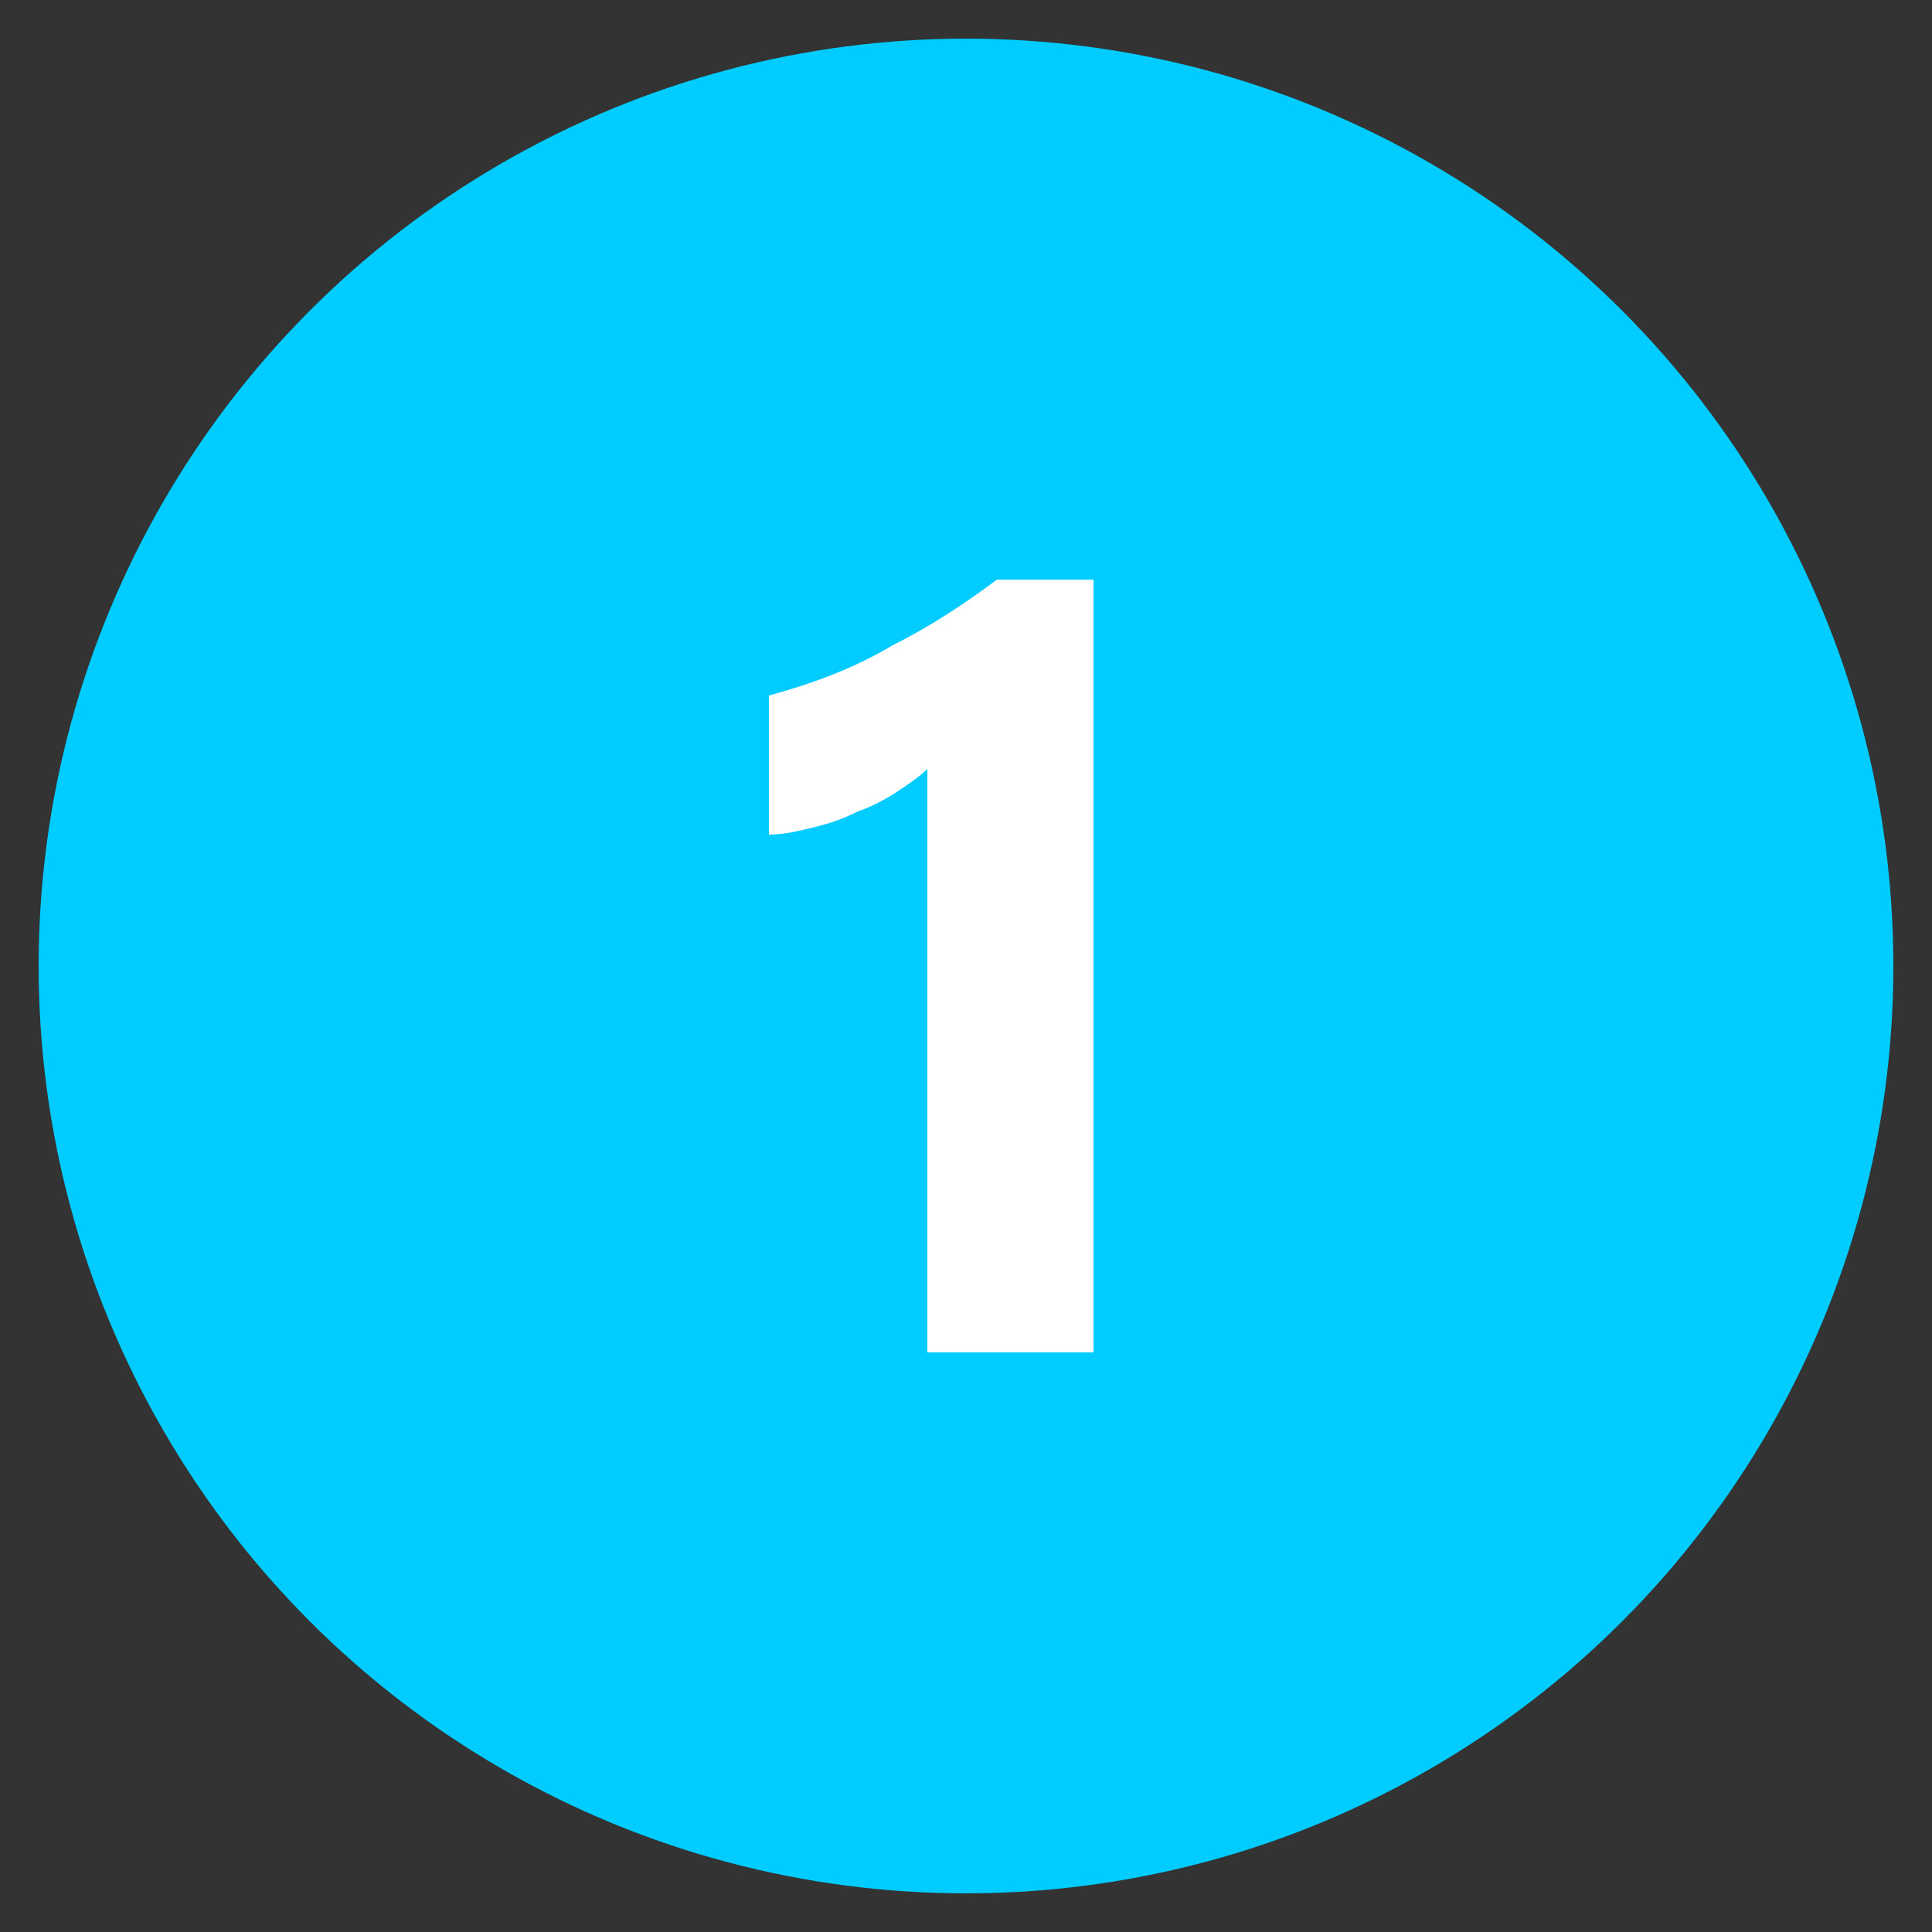
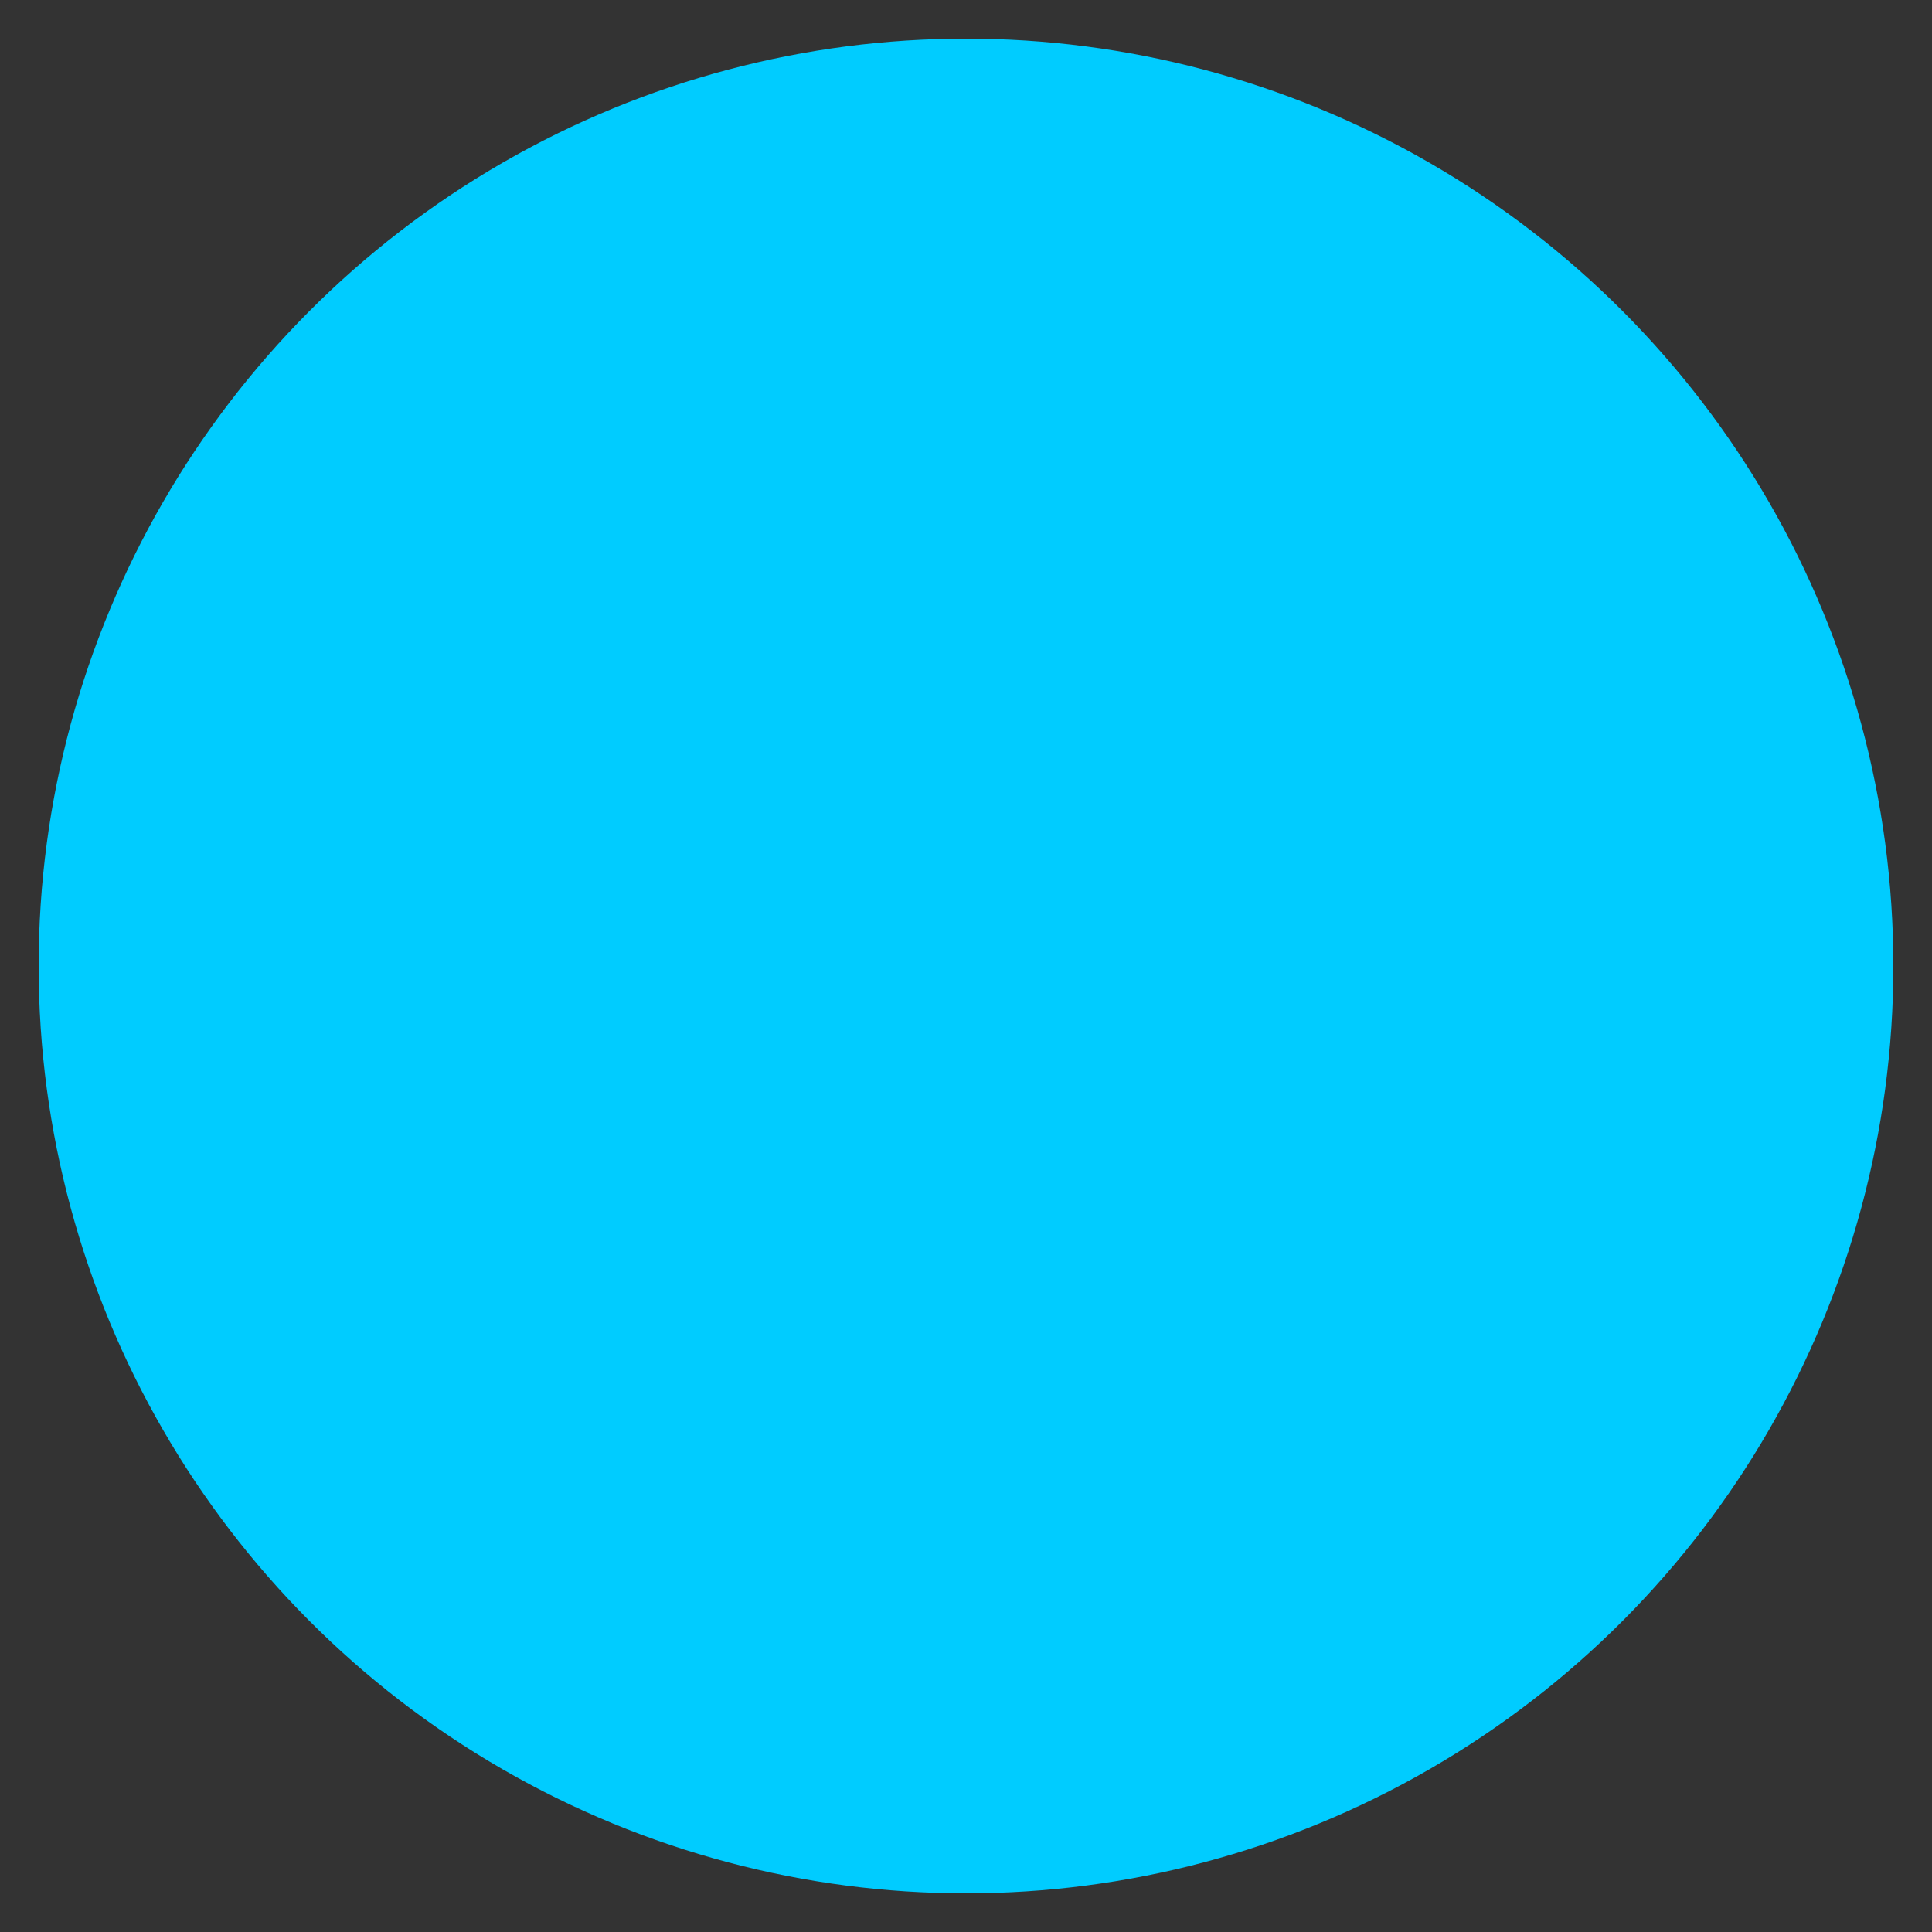
<svg xmlns="http://www.w3.org/2000/svg" version="1.0" id="Layer_1" x="0px" y="0px" viewBox="0 0 50 50" style="enable-background:new 0 0 50 50;" xml:space="preserve">
  <rect x="0" y="0" width="50" height="50" fill="#333333" stroke="none" />
  <style type="text/css">
	.st0{fill:#00CCFF;}
	.st1{fill:#FFFFFF;}
</style>
  <circle class="st0" cx="25" cy="25" r="24" />
  <g>
-     <path class="st1" d="M28.3,15v20H24V19.9c-0.2,0.2-0.5,0.4-0.8,0.6c-0.3,0.2-0.7,0.4-1,0.5c-0.4,0.2-0.7,0.3-1.1,0.4   c-0.4,0.1-0.8,0.2-1.2,0.2v-3.6c1.1-0.3,2.2-0.7,3.2-1.3c1-0.5,1.9-1.1,2.7-1.7H28.3z" />
-   </g>
+     </g>
</svg>